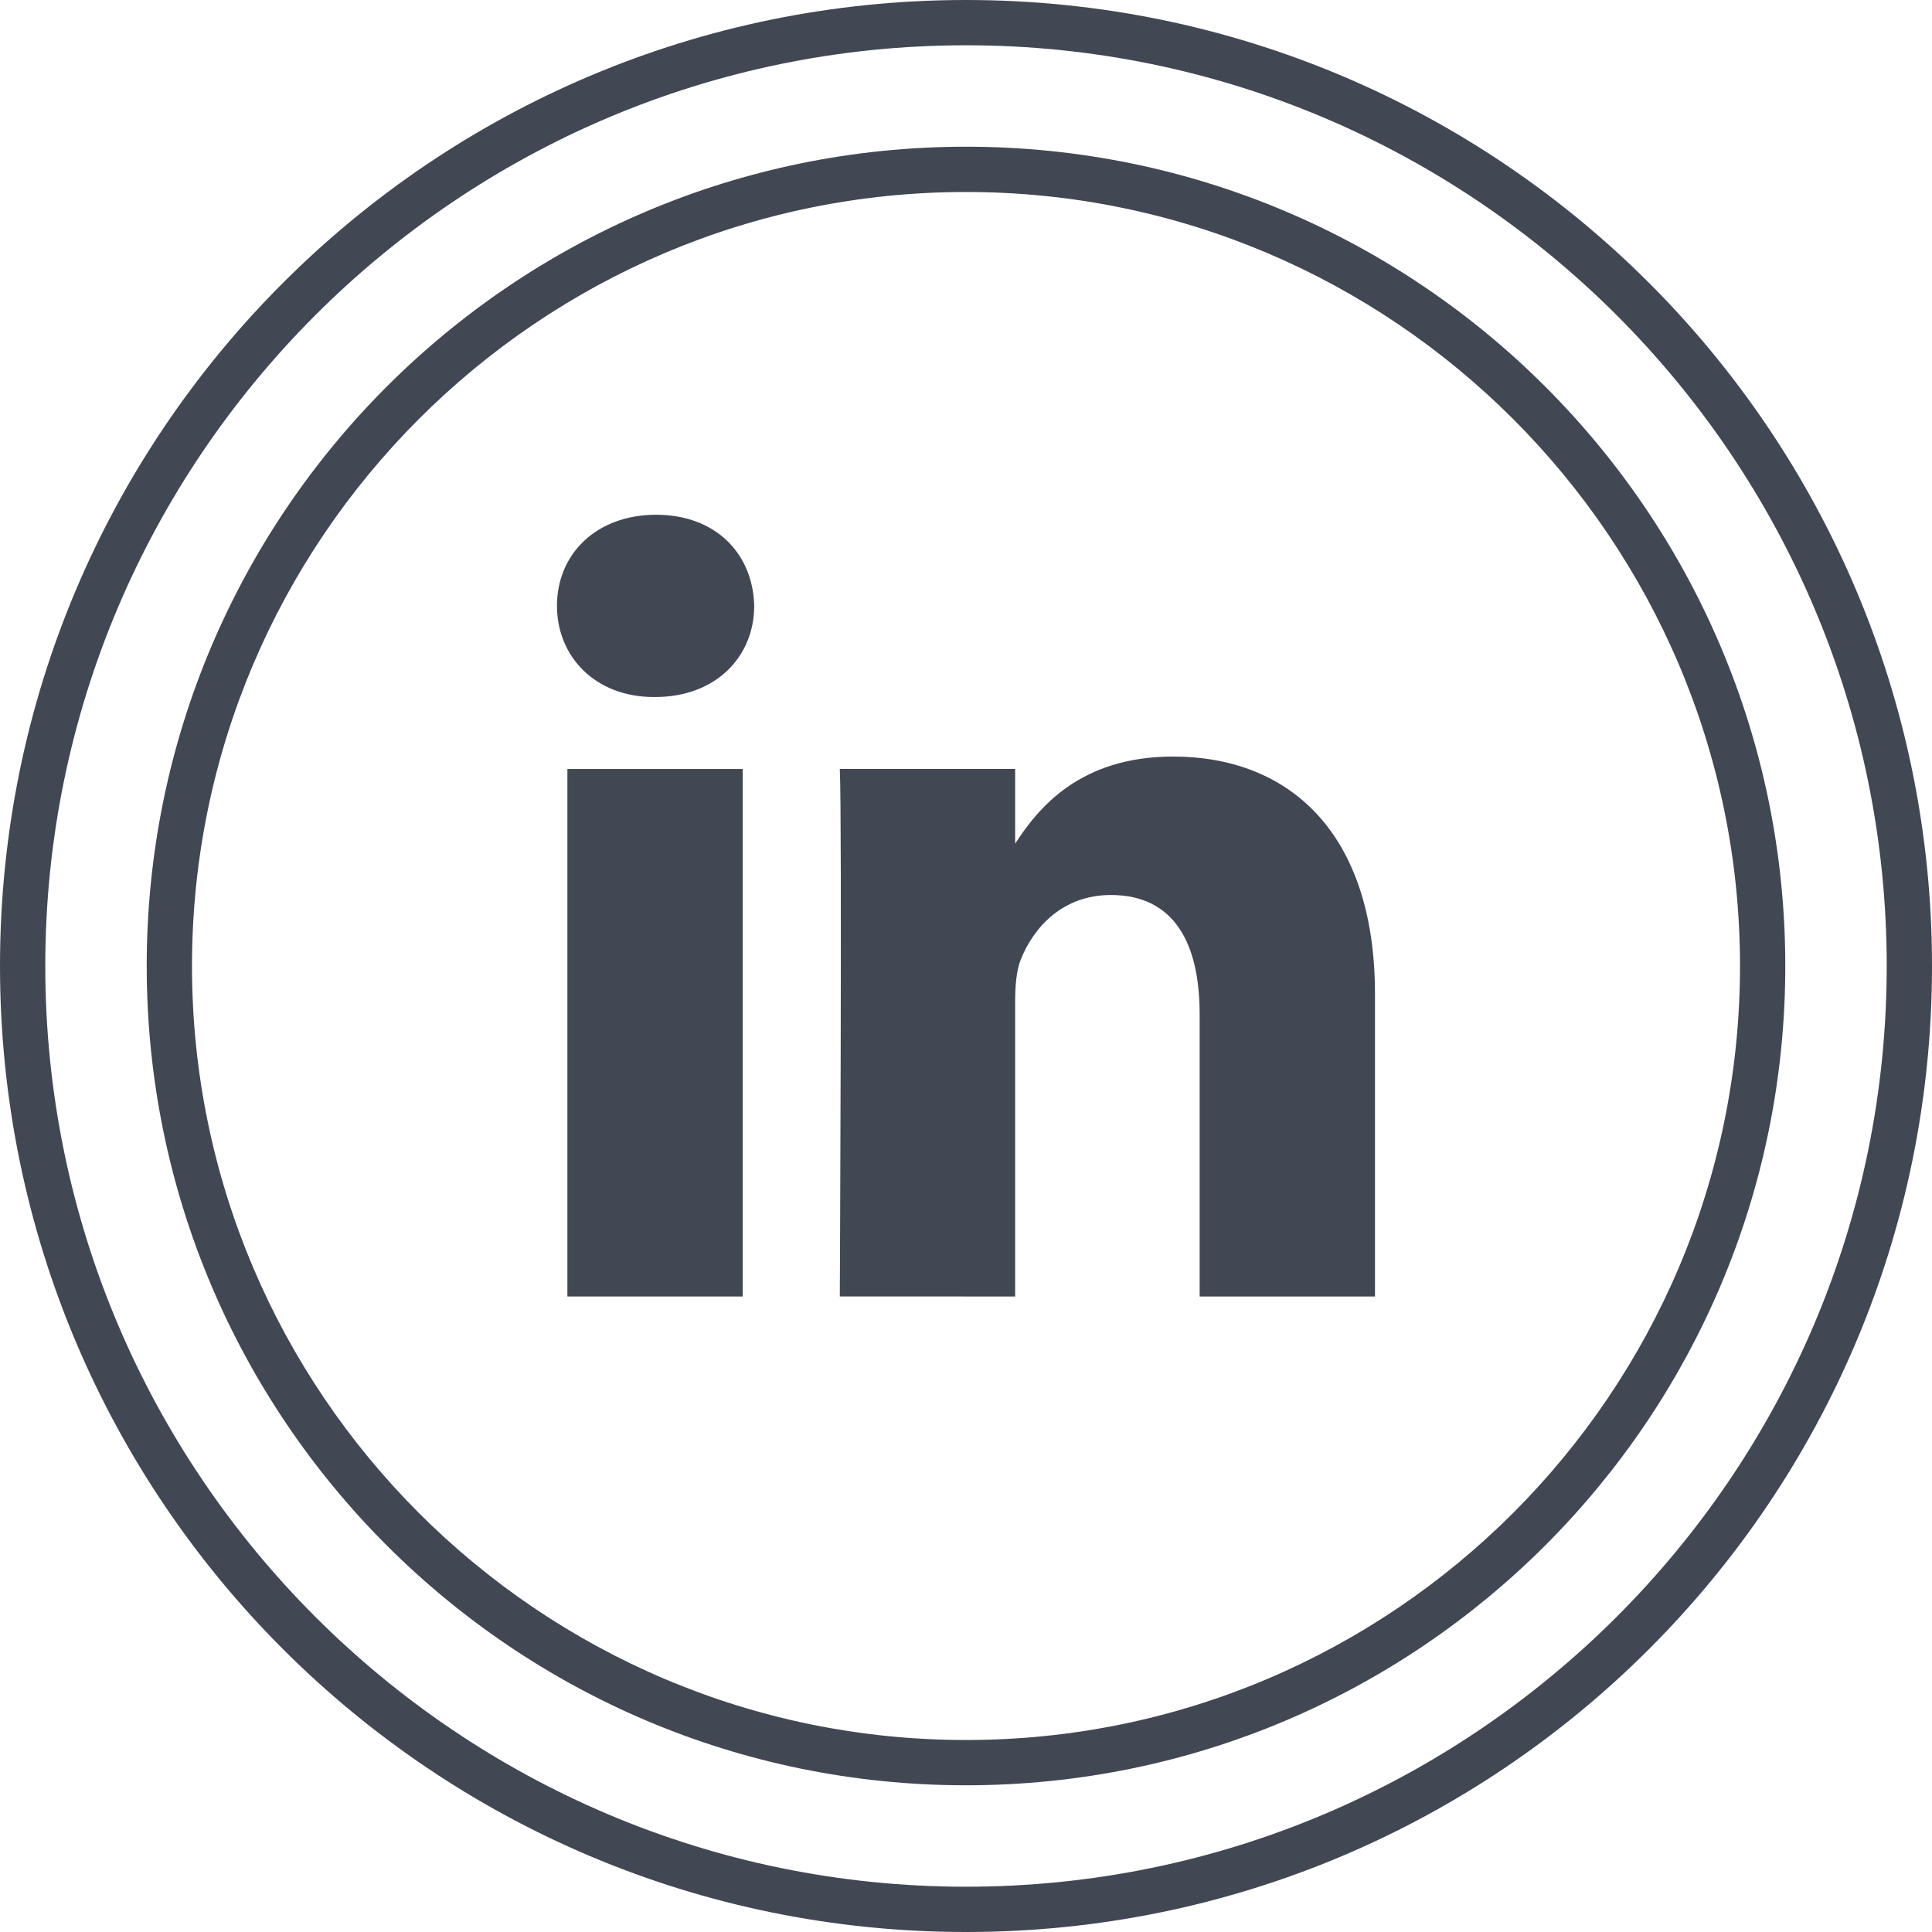
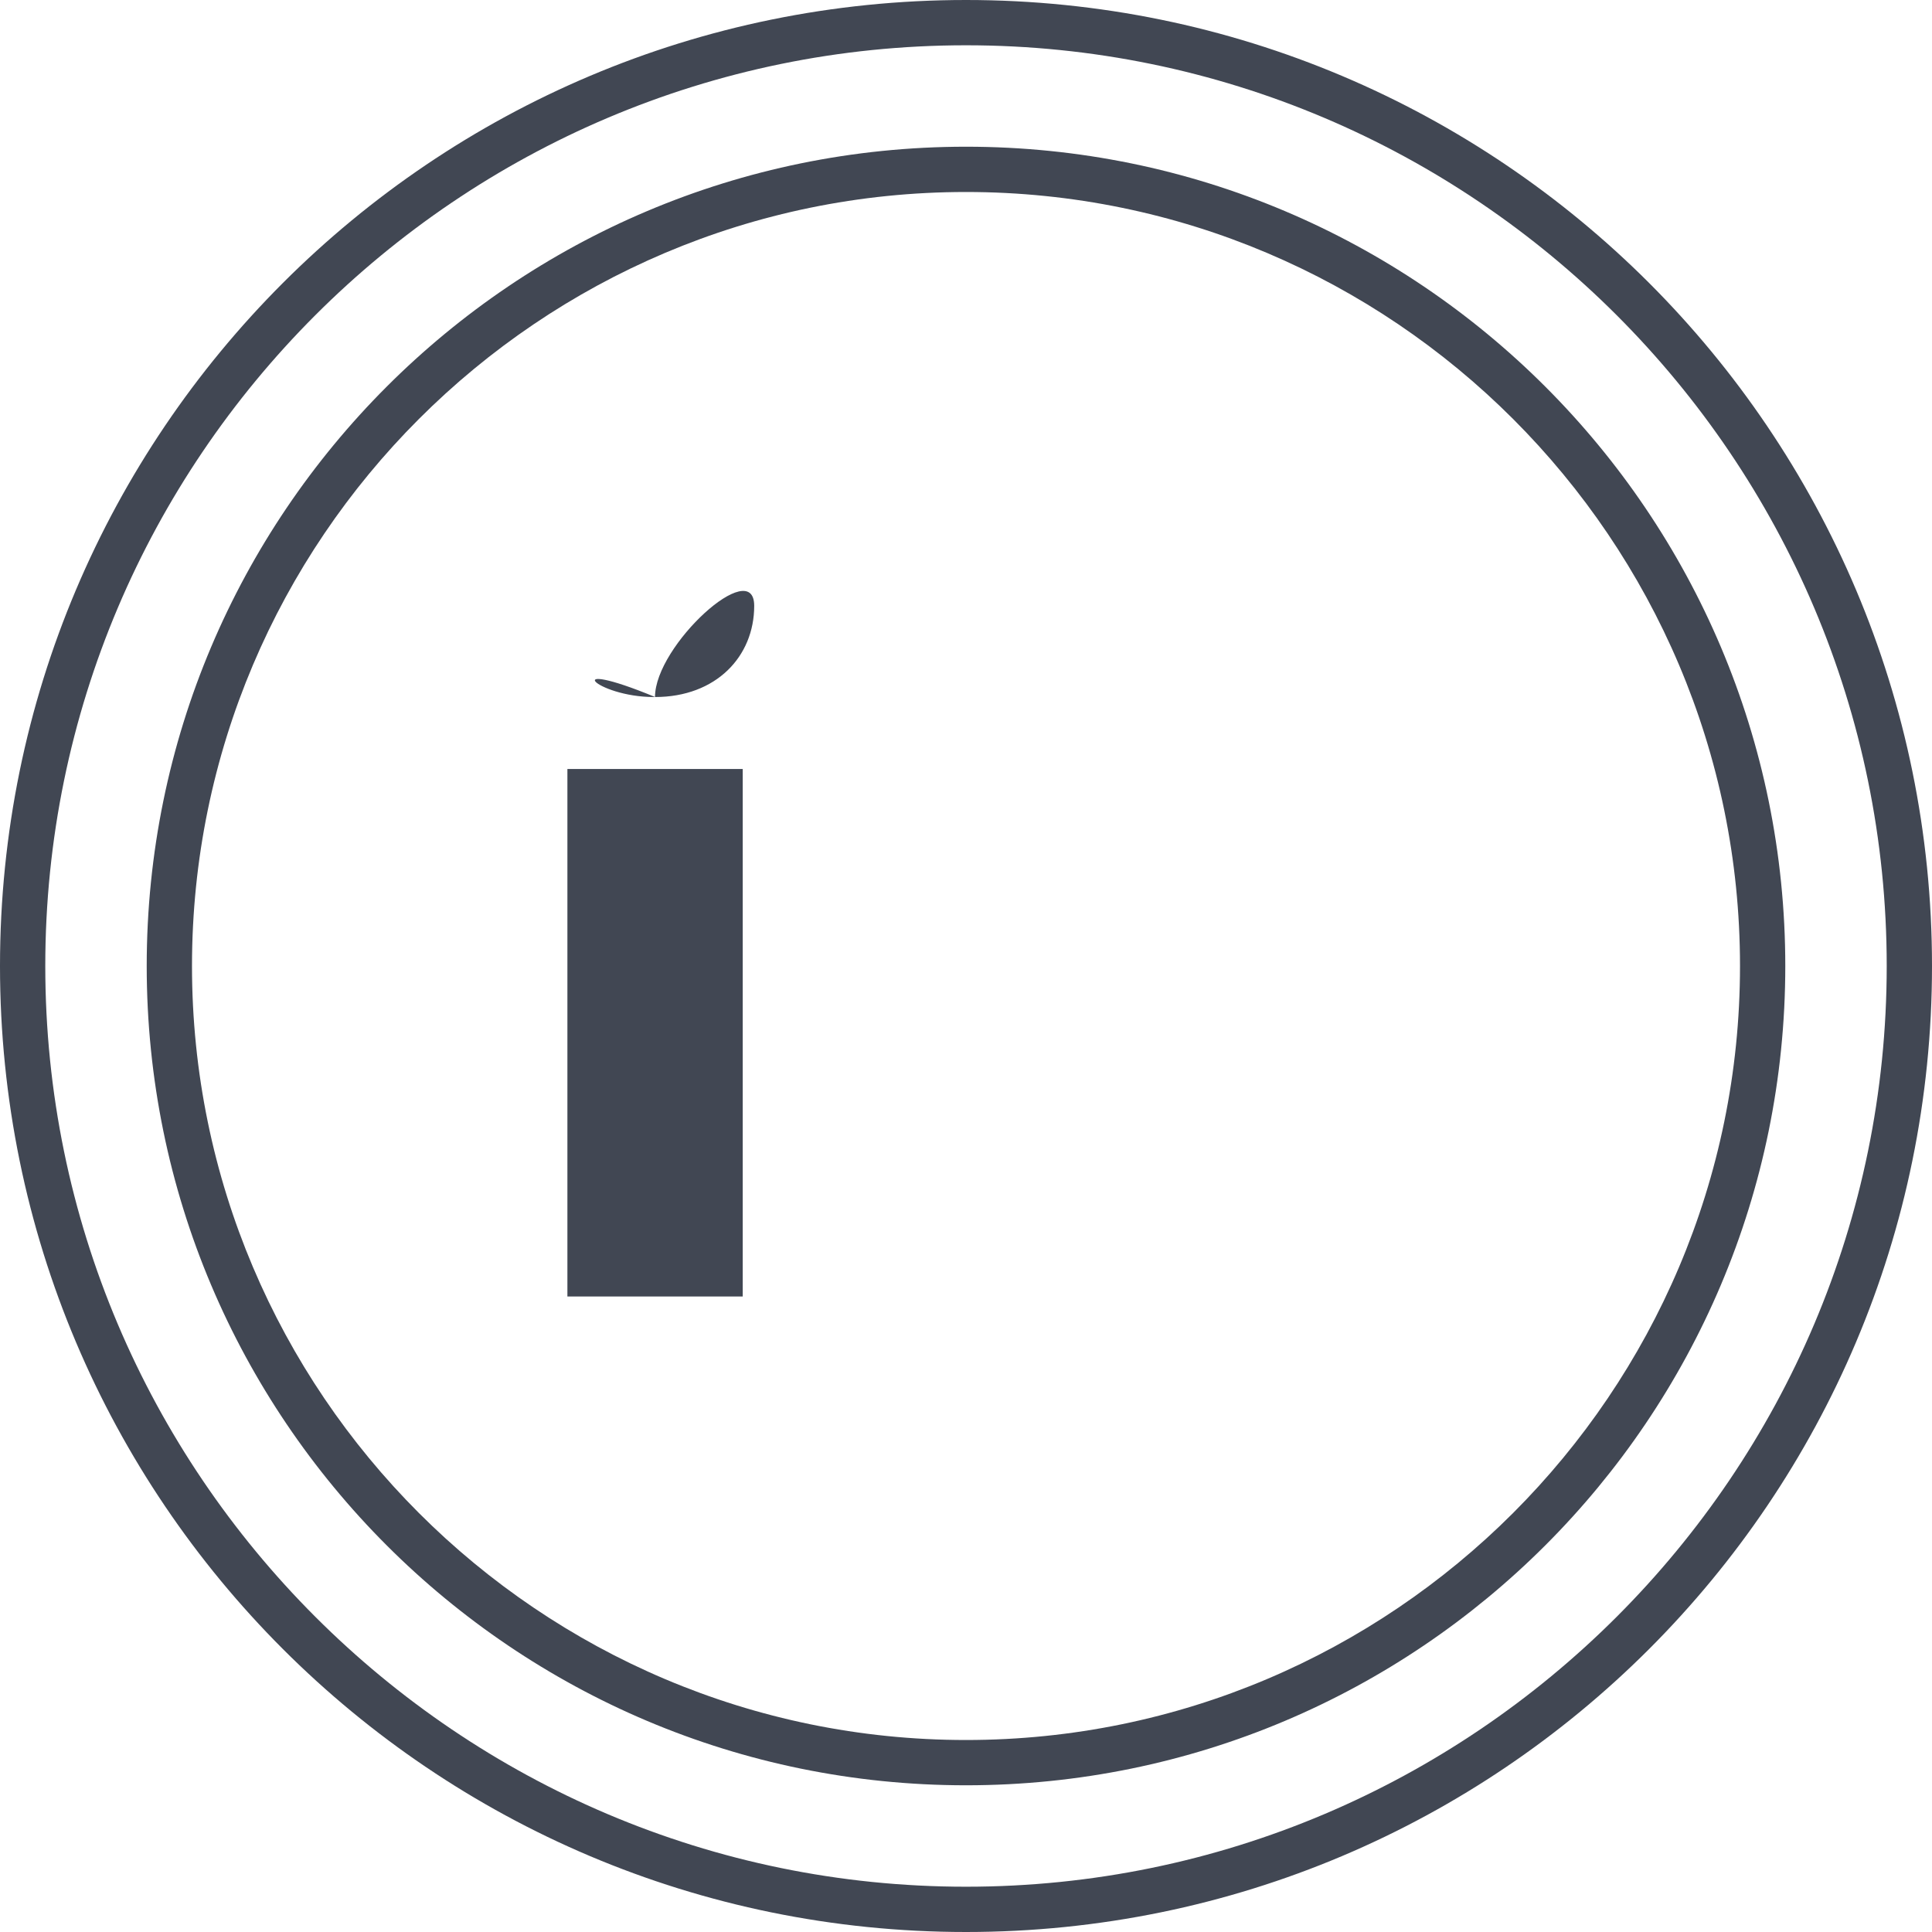
<svg xmlns="http://www.w3.org/2000/svg" enable-background="new 0 0 32 32" id="Layer_1" version="1.1" viewBox="0 0 32 32" xml:space="preserve">
  <g id="Layer_4_copy_4">
    <g>
      <path d="M16,32c8.837,0,16-7.163,16-16S24.837,0,16,0S0,7.163,0,16S7.163,32,16,32z M16,0.75    c8.409,0,15.25,6.841,15.25,15.25S24.409,31.25,16,31.25S0.75,24.409,0.75,16S7.591,0.75,16,0.75z" fill="#414753" />
      <path d="M16,29.57c7.495,0,13.57-6.076,13.57-13.57c0-7.495-6.076-13.57-13.57-13.57S2.43,8.505,2.43,16    S8.505,29.57,16,29.57z M16,3.18c7.069,0,12.82,5.751,12.82,12.82S23.069,28.82,16,28.82S3.18,23.069,3.18,16S8.931,3.18,16,3.18z    " fill="#414753" />
-       <path d="M16.814,21.474v-4.88c0-0.26,0.019-0.521,0.096-0.708c0.21-0.522,0.687-1.062,1.489-1.062    c1.051,0,1.471,0.801,1.471,1.975v4.675h2.904l0,0v-5.01c0-2.684-1.433-3.933-3.343-3.933c-1.542,0-2.232,0.848-2.617,1.443    v-1.238H13.91c0.039,0.82,0,8.737,0,8.737L16.814,21.474L16.814,21.474z" fill="#414753" />
-       <path d="M10.831,11.545h0.018c1.012,0,1.643-0.672,1.643-1.51c-0.019-0.857-0.631-1.509-1.624-1.509    s-1.643,0.652-1.643,1.509C9.226,10.873,9.856,11.545,10.831,11.545z" fill="#414753" />
+       <path d="M10.831,11.545h0.018c1.012,0,1.643-0.672,1.643-1.51s-1.643,0.652-1.643,1.509C9.226,10.873,9.856,11.545,10.831,11.545z" fill="#414753" />
      <rect fill="#414753" height="8.737" width="2.904" x="9.398" y="12.737" />
    </g>
  </g>
</svg>